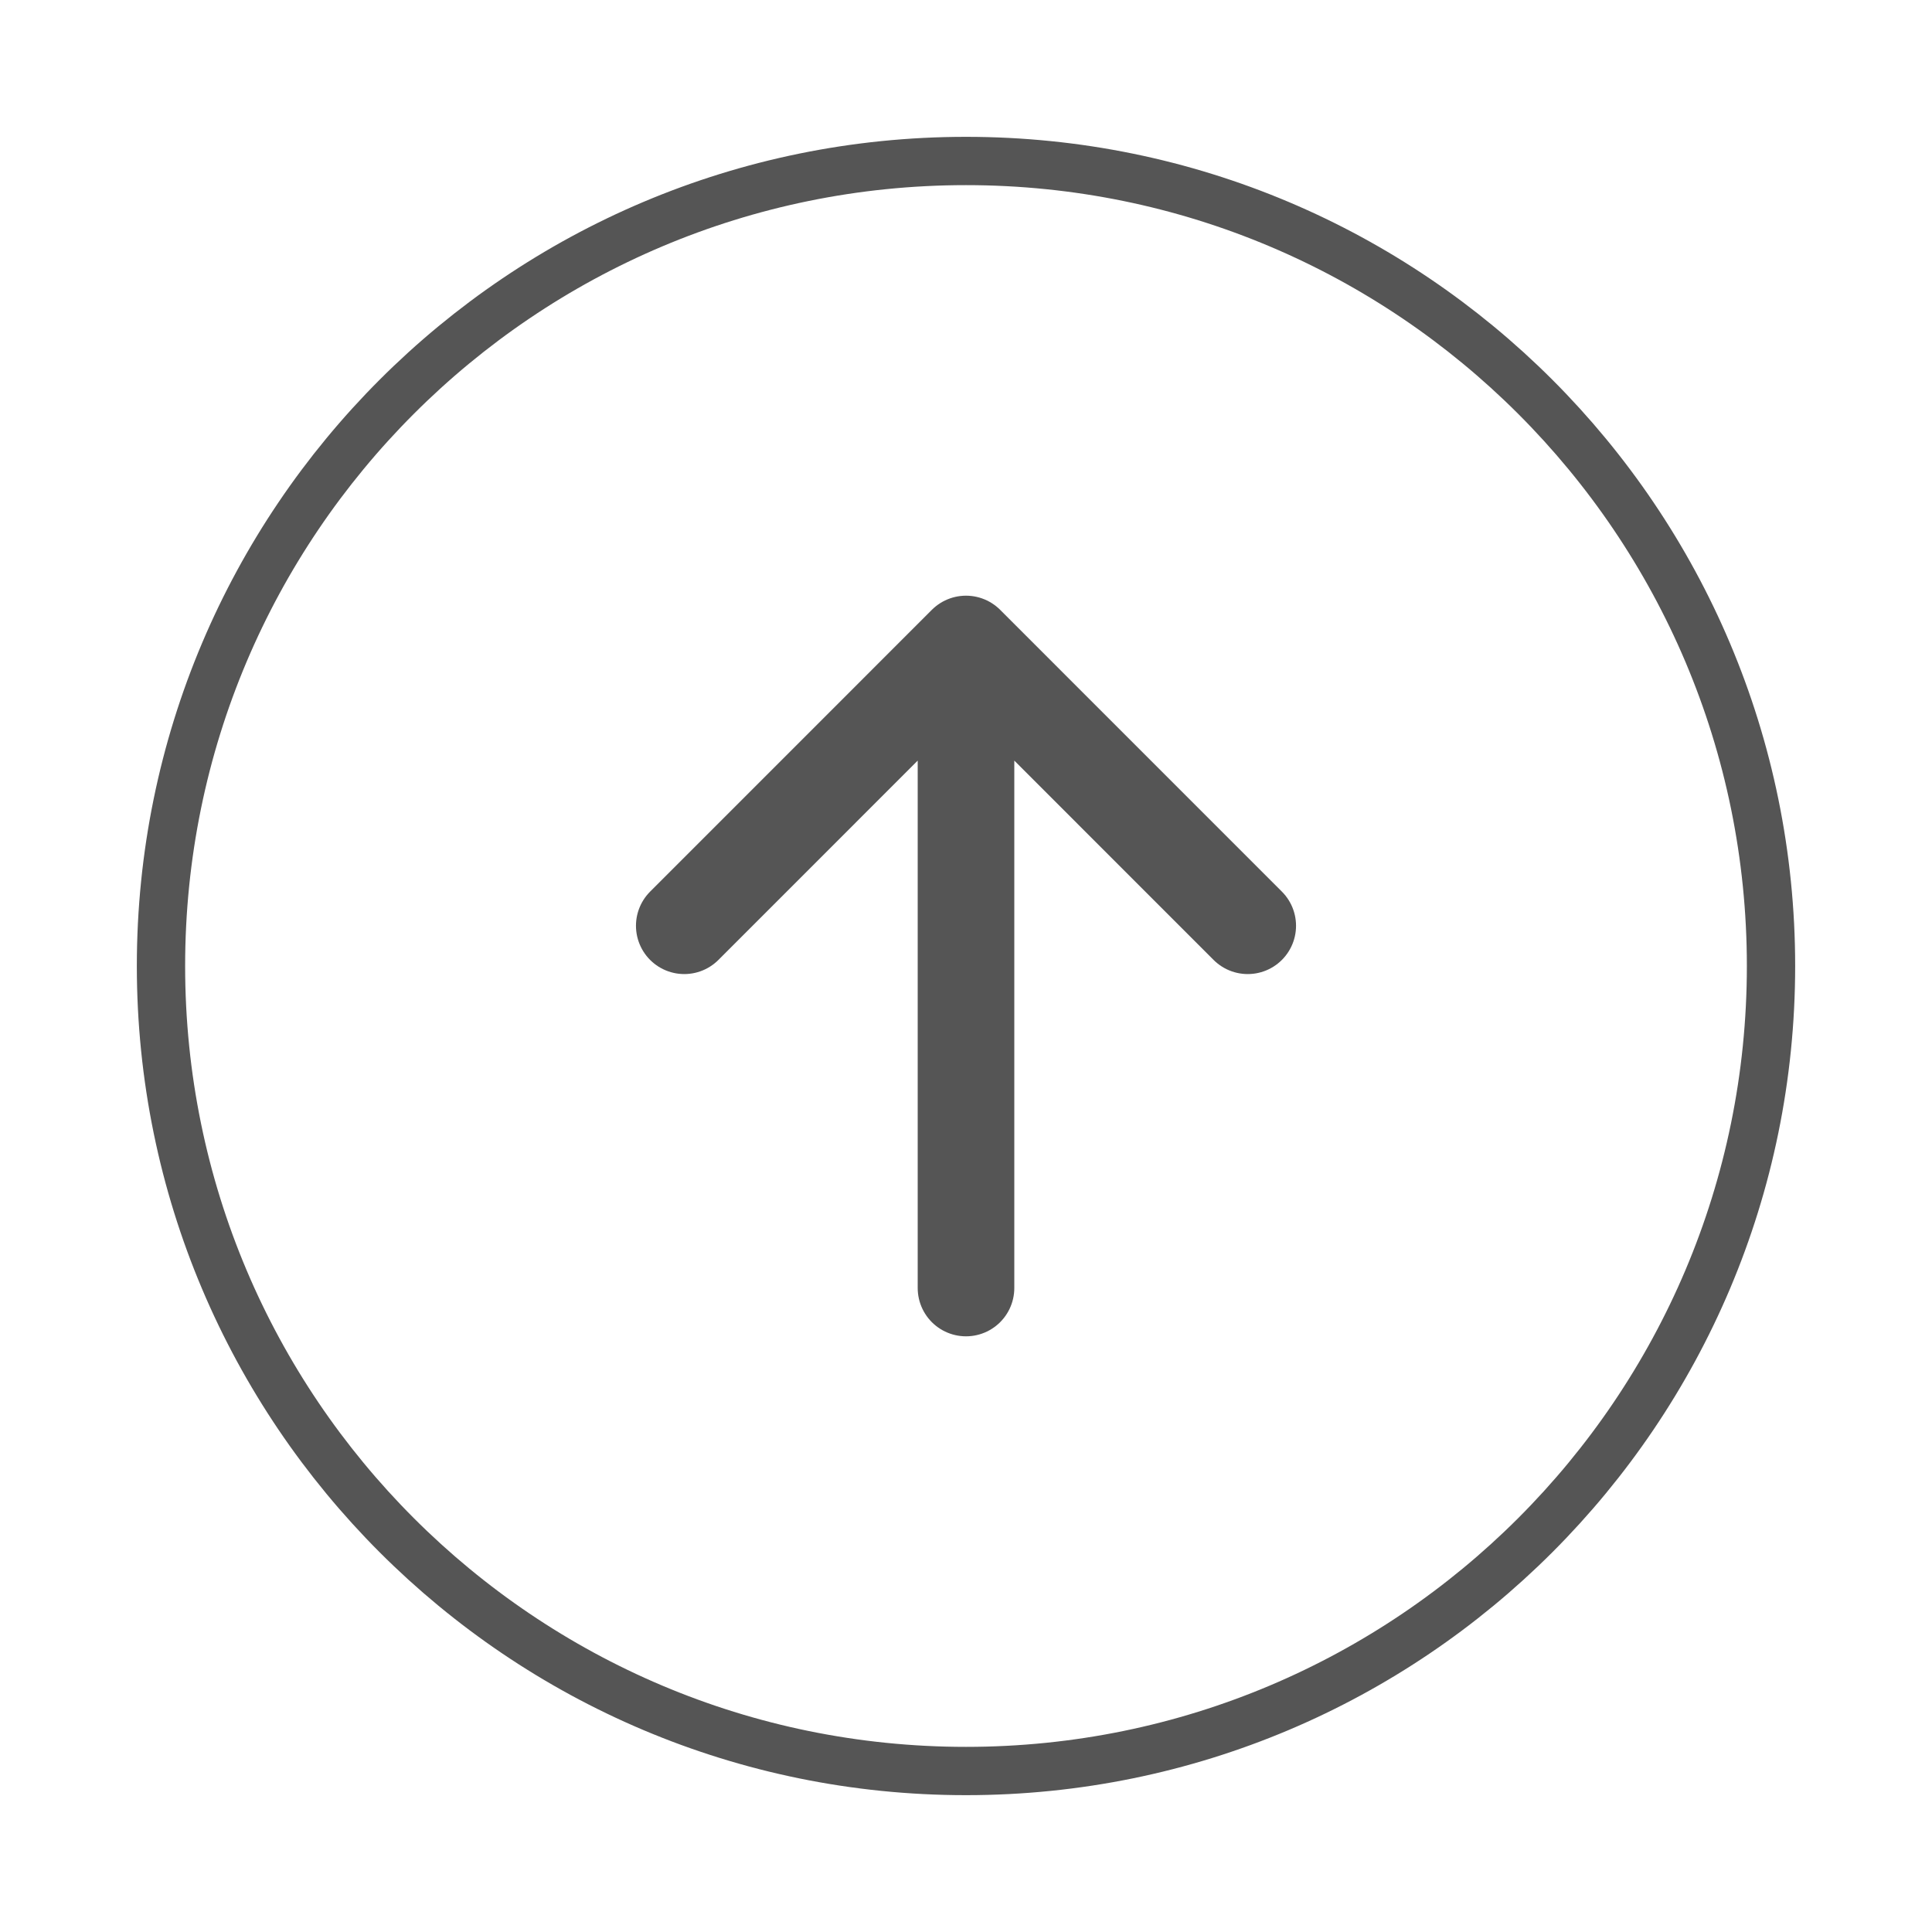
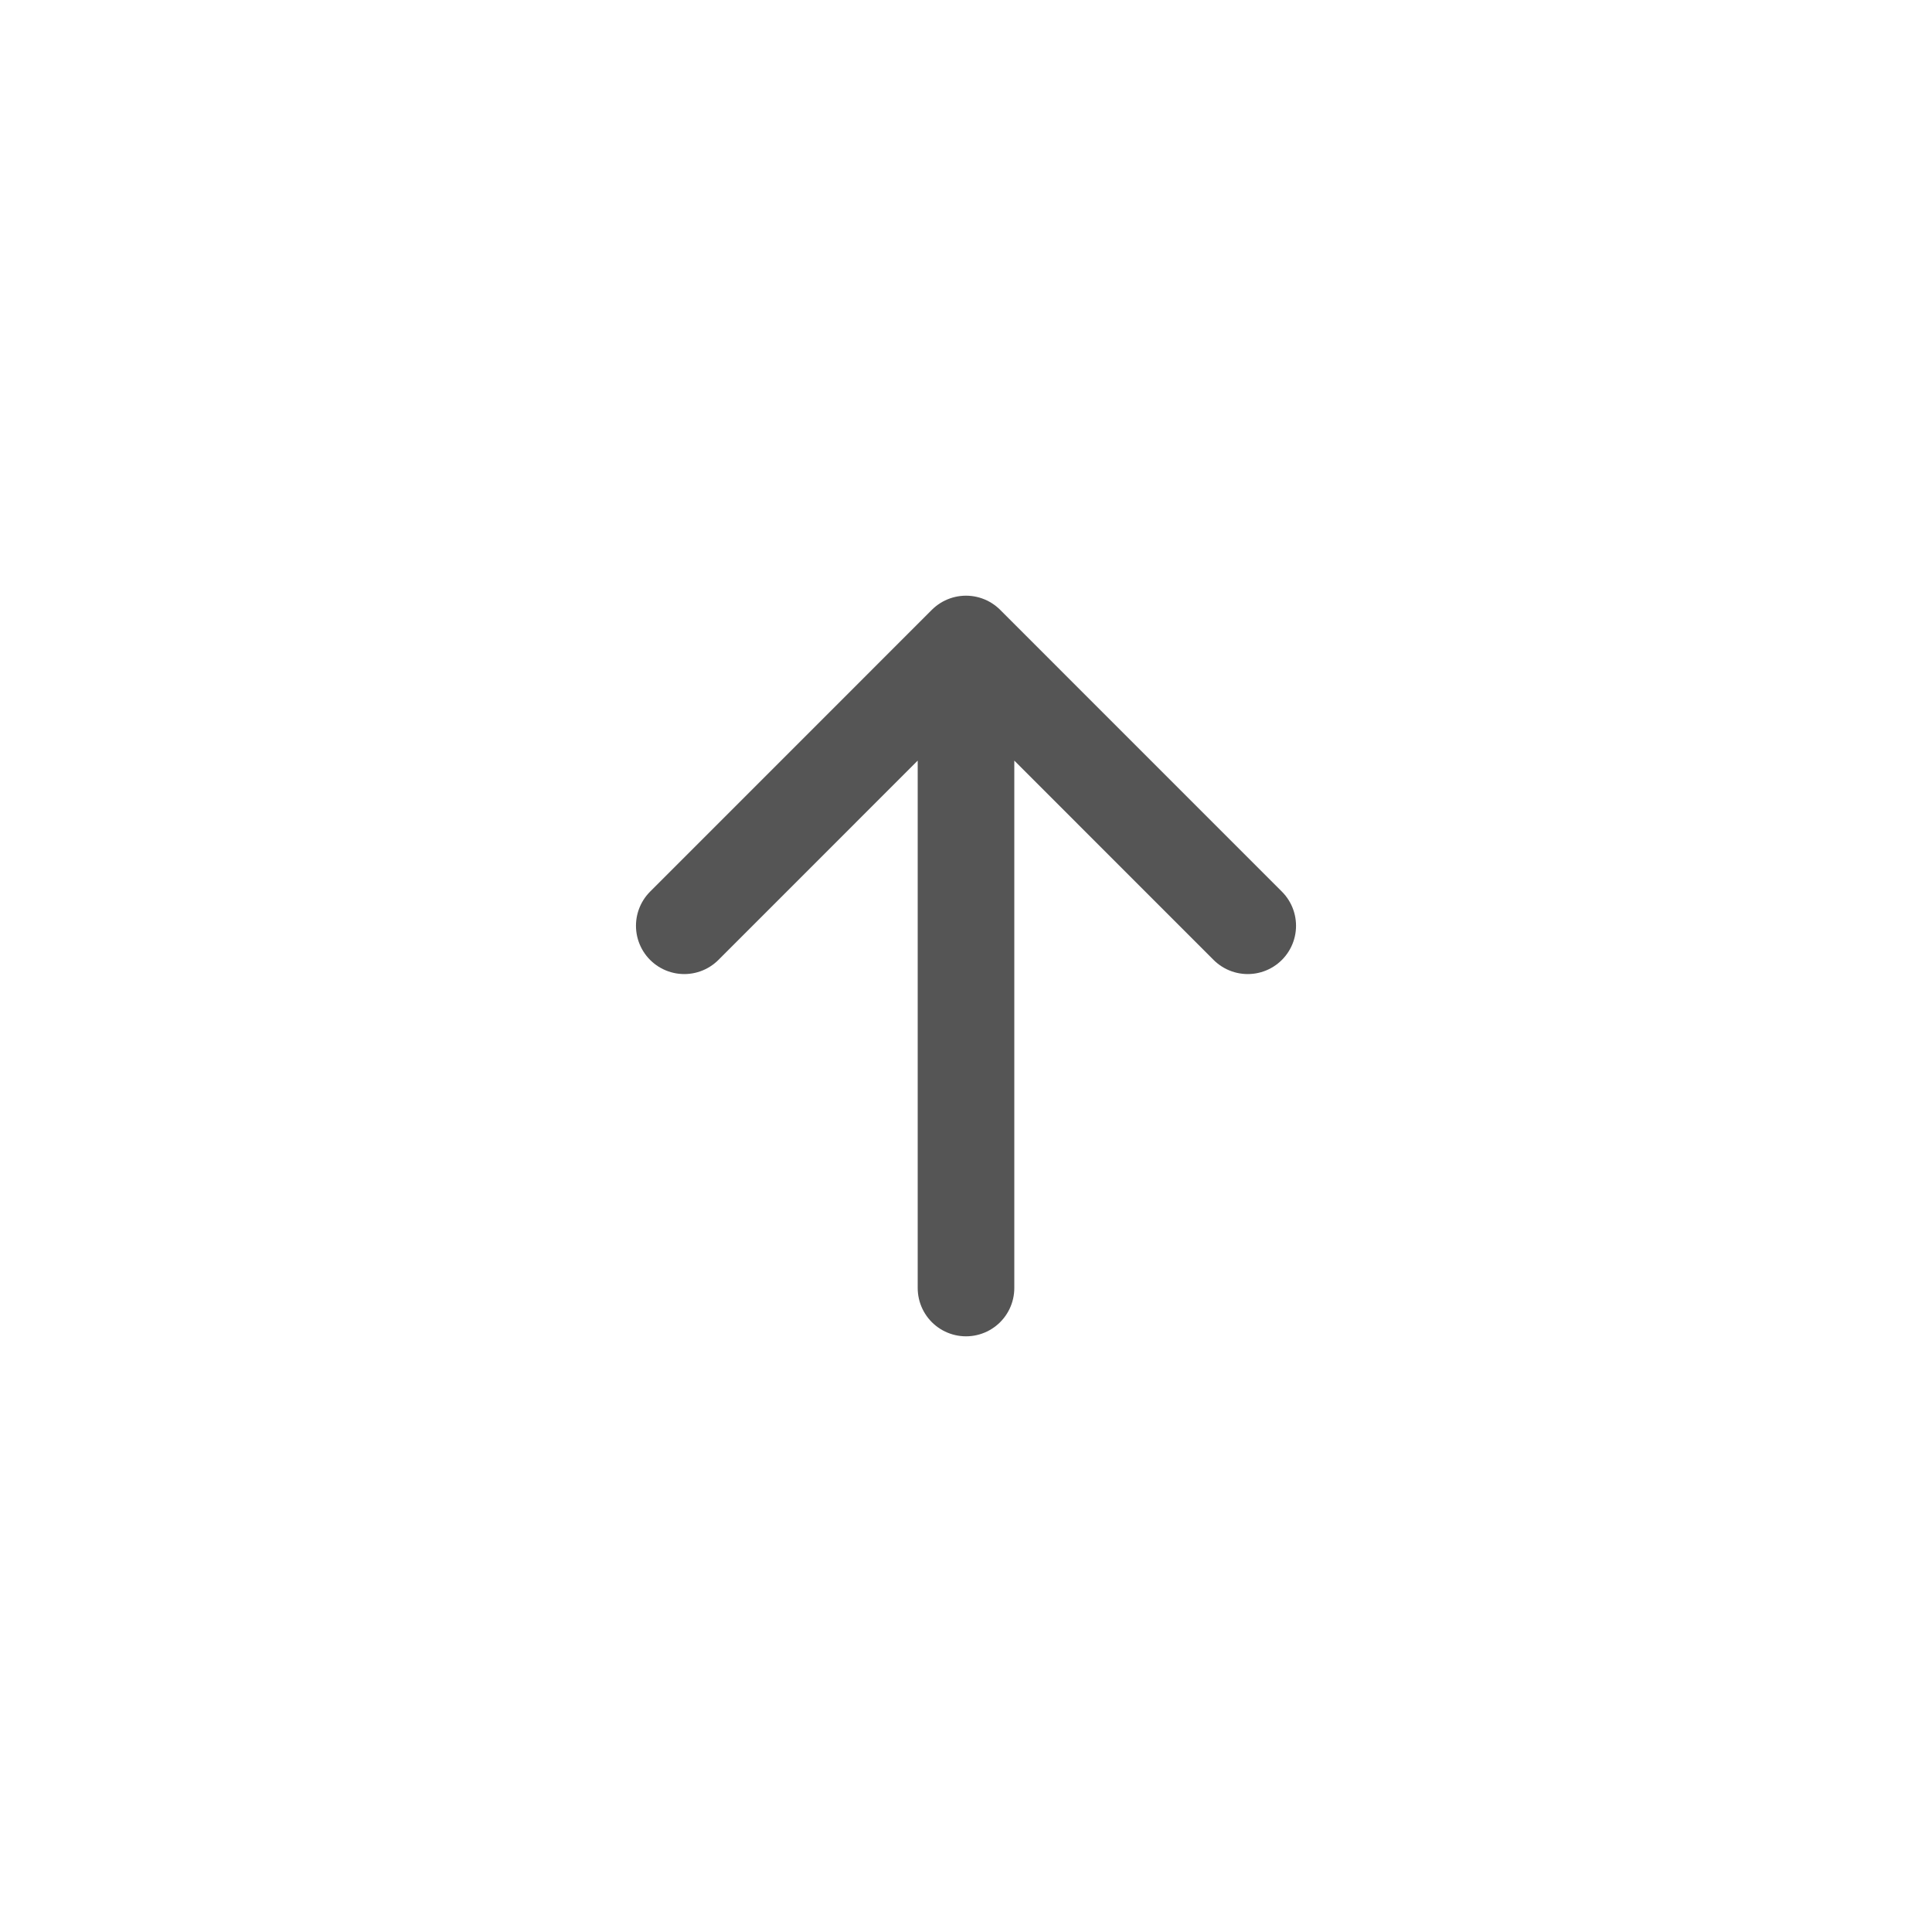
<svg xmlns="http://www.w3.org/2000/svg" width="40" height="40" viewBox="0 0 40 40" fill="none">
  <path d="M20 26.667L20 13.333M20 13.333L14.167 19.167M20 13.333L25.833 19.167" stroke="#555555" stroke-width="2" stroke-linecap="round" stroke-linejoin="round" />
-   <path d="M36.667 20C36.667 10.795 29.205 3.333 20 3.333C10.795 3.333 3.333 10.795 3.333 20C3.333 29.205 10.795 36.667 20 36.667C29.205 36.667 36.667 29.205 36.667 20Z" stroke="#555555" stroke-linecap="round" stroke-linejoin="round" />
</svg>